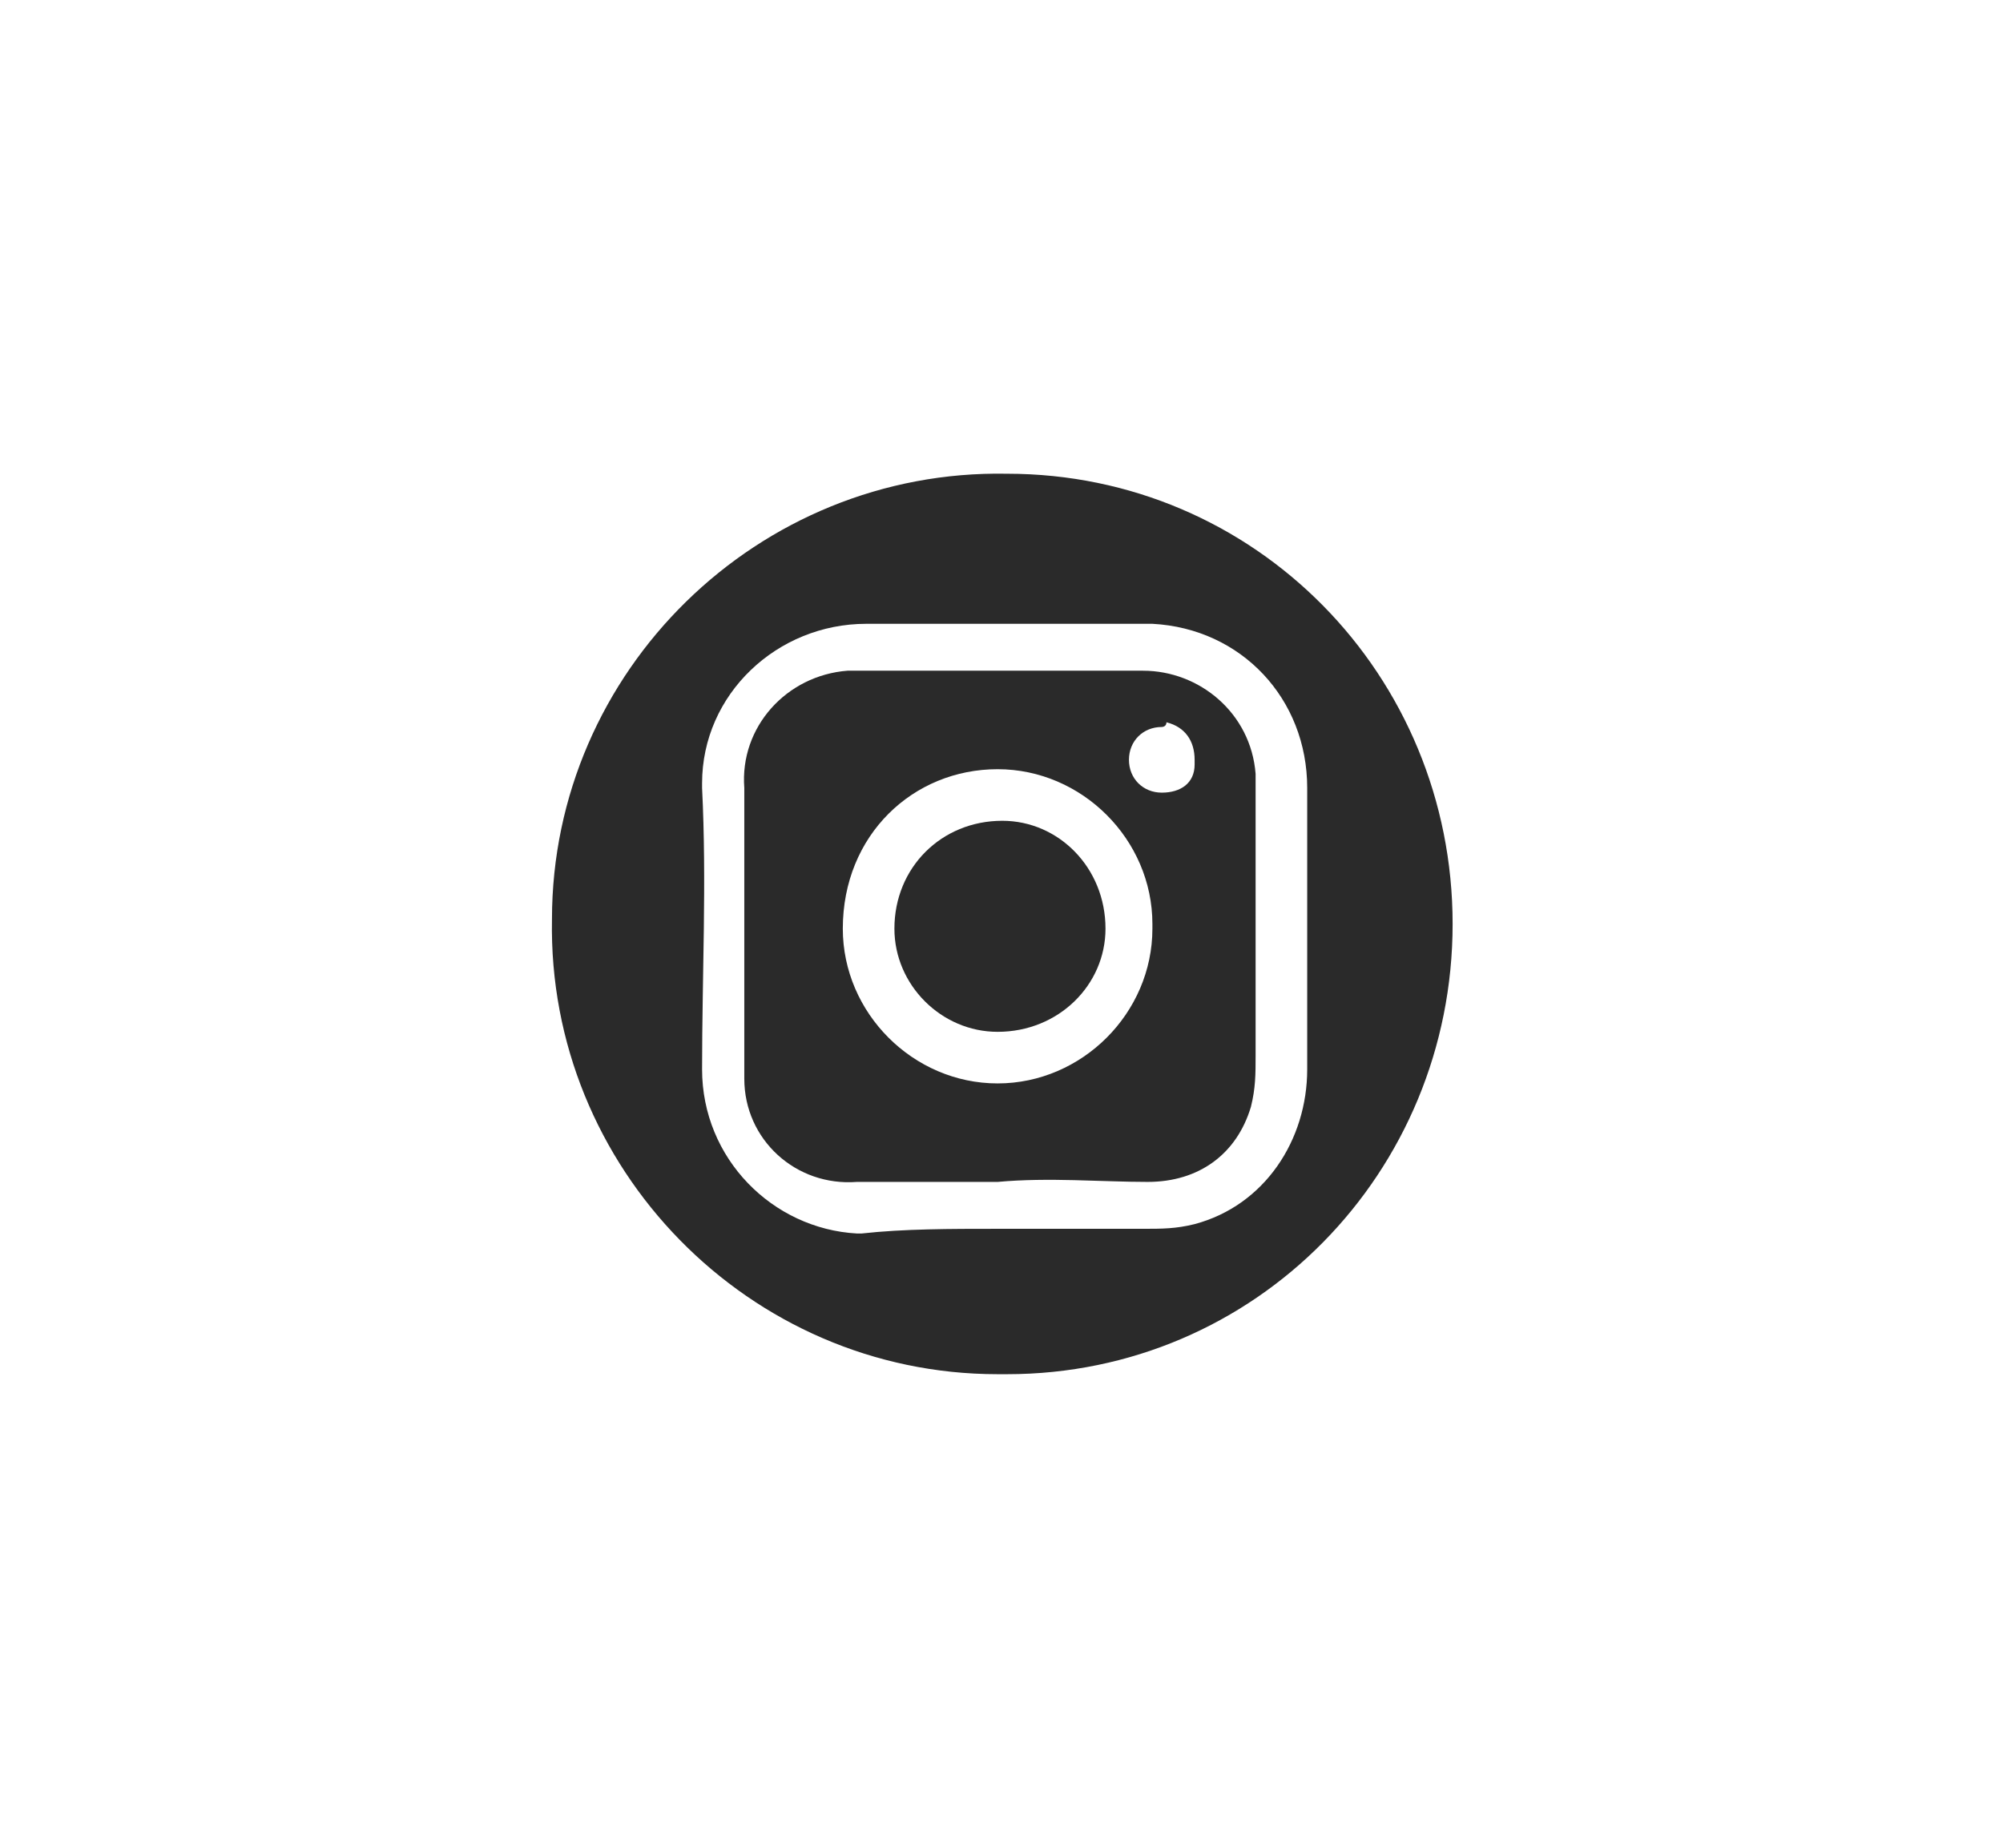
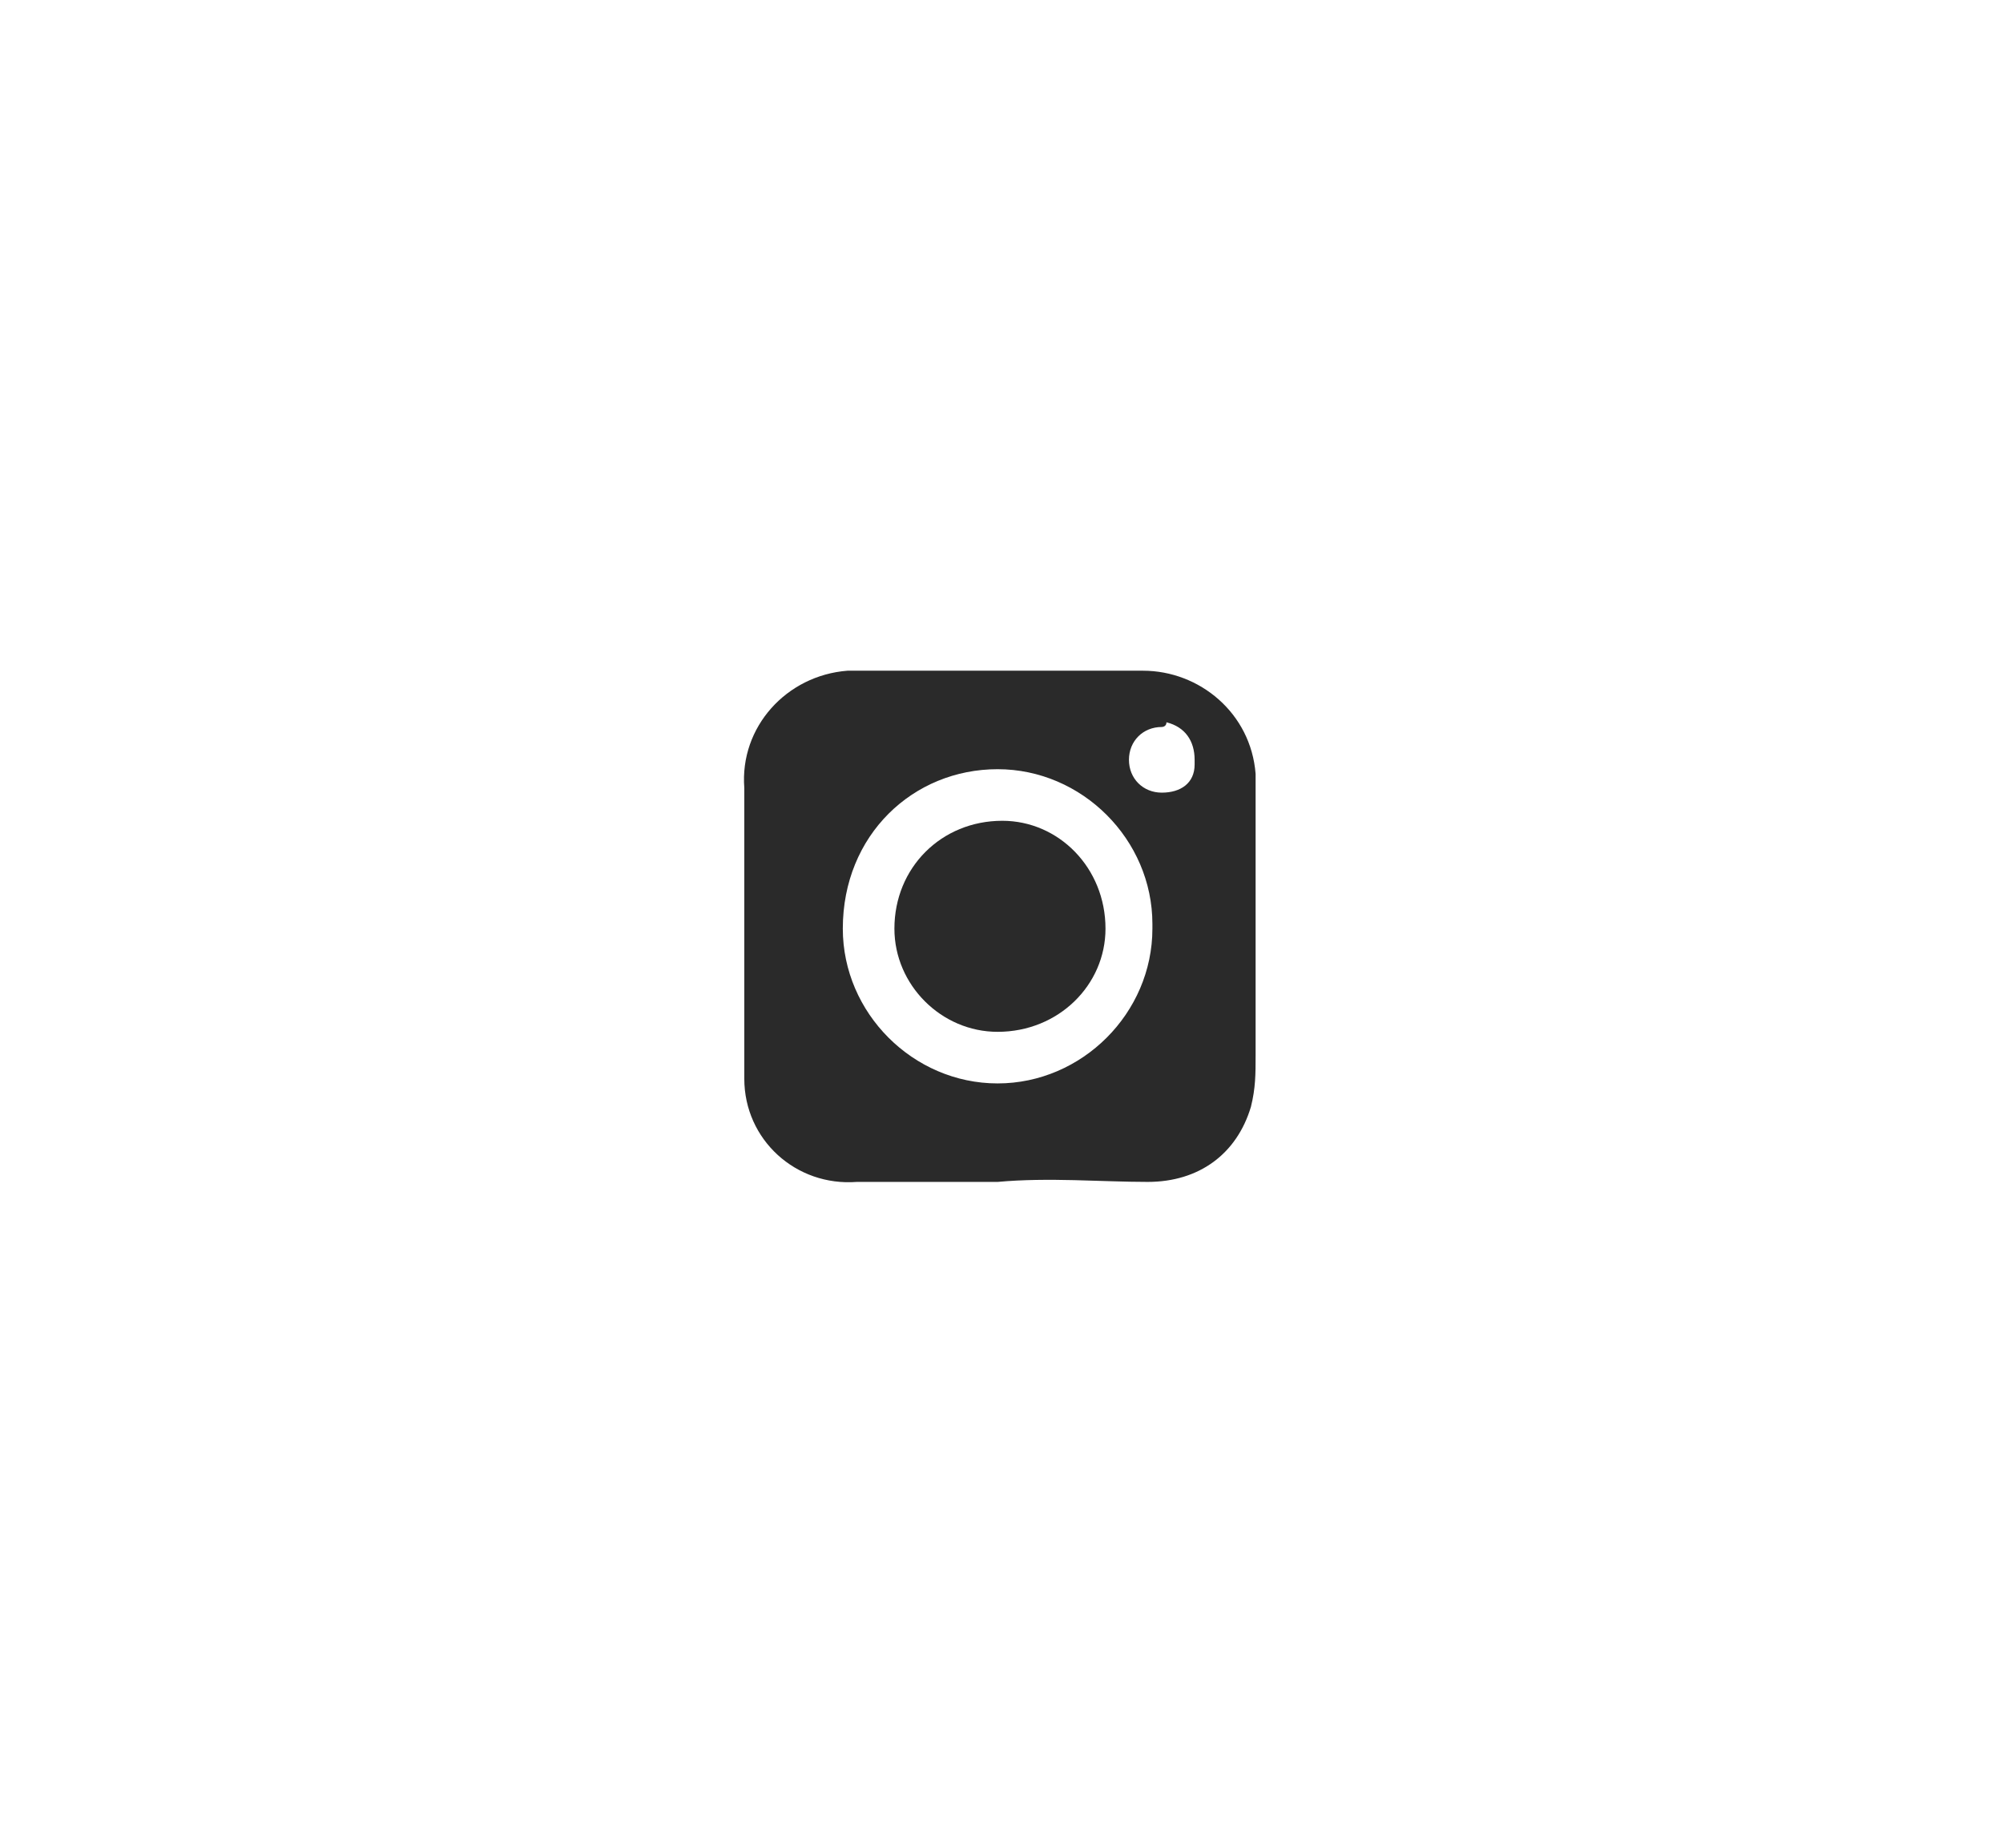
<svg xmlns="http://www.w3.org/2000/svg" version="1.1" id="Layer_1" x="0px" y="0px" viewBox="0 0 42.7 39.4" style="enable-background:new 0 0 42.7 39.4;" xml:space="preserve">
  <style type="text/css">
	.st0{fill:#2A2A2A;}
</style>
  <g id="Group_38" transform="translate(1453.667 2118.501)">
-     <path id="Path_33" class="st0" d="M-1432.4-2089.2c-5.3,0-9.6-4.4-9.5-9.7c0-5.3,4.4-9.6,9.7-9.5c5.3,0,9.5,4.3,9.5,9.6   c0,5.3-4.2,9.6-9.5,9.6C-1432.3-2089.2-1432.3-2089.2-1432.4-2089.2z M-1432.4-2092.3c1,0,2.1,0,3.1,0c0.4,0,0.7,0,1.1-0.1   c1.5-0.4,2.4-1.8,2.4-3.3c0-2,0-4,0-6c0-1.9-1.4-3.4-3.3-3.5c0,0-0.1,0-0.1,0c-2,0-4,0-6,0c-1.9,0-3.5,1.5-3.5,3.4c0,0,0,0.1,0,0.1   c0.1,2,0,4,0,6c0,1.9,1.5,3.4,3.3,3.5c0,0,0.1,0,0.1,0C-1434.4-2092.3-1433.4-2092.3-1432.4-2092.3L-1432.4-2092.3z" />
    <path id="Path_35" class="st0" d="M-1432.4-2093.3c-1,0-2,0-3,0c-1.3,0.1-2.4-0.9-2.4-2.2c0-0.1,0-0.2,0-0.3c0-2,0-3.9,0-5.9   c-0.1-1.3,0.9-2.4,2.2-2.5c0.1,0,0.2,0,0.3,0c2,0,4,0,6,0c1.2,0,2.3,0.9,2.4,2.2c0,0.1,0,0.3,0,0.4c0,1.9,0,3.7,0,5.6   c0,0.4,0,0.7-0.1,1.1c-0.3,1-1.1,1.6-2.2,1.6C-1430.2-2093.3-1431.3-2093.4-1432.4-2093.3L-1432.4-2093.3z M-1435.7-2098.7   c0,1.8,1.5,3.3,3.3,3.3c1.8,0,3.3-1.5,3.3-3.3c0,0,0-0.1,0-0.1c0-1.8-1.5-3.3-3.3-3.3C-1434.2-2102.1-1435.7-2100.7-1435.7-2098.7   C-1435.7-2098.8-1435.7-2098.8-1435.7-2098.7z M-1428.9-2103c-0.4,0-0.7,0.3-0.7,0.7c0,0.4,0.3,0.7,0.7,0.7c0.4,0,0.7-0.2,0.7-0.6   c0,0,0-0.1,0-0.1c0-0.4-0.2-0.7-0.6-0.8C-1428.8-2103-1428.9-2103-1428.9-2103L-1428.9-2103z" />
    <path id="Path_36" class="st0" d="M-1432.3-2101c1.2,0,2.2,1,2.2,2.3c0,1.2-1,2.2-2.3,2.2c-1.2,0-2.2-1-2.2-2.2   C-1434.6-2100-1433.6-2101-1432.3-2101C-1432.4-2101-1432.3-2101-1432.3-2101z" />
  </g>
</svg>